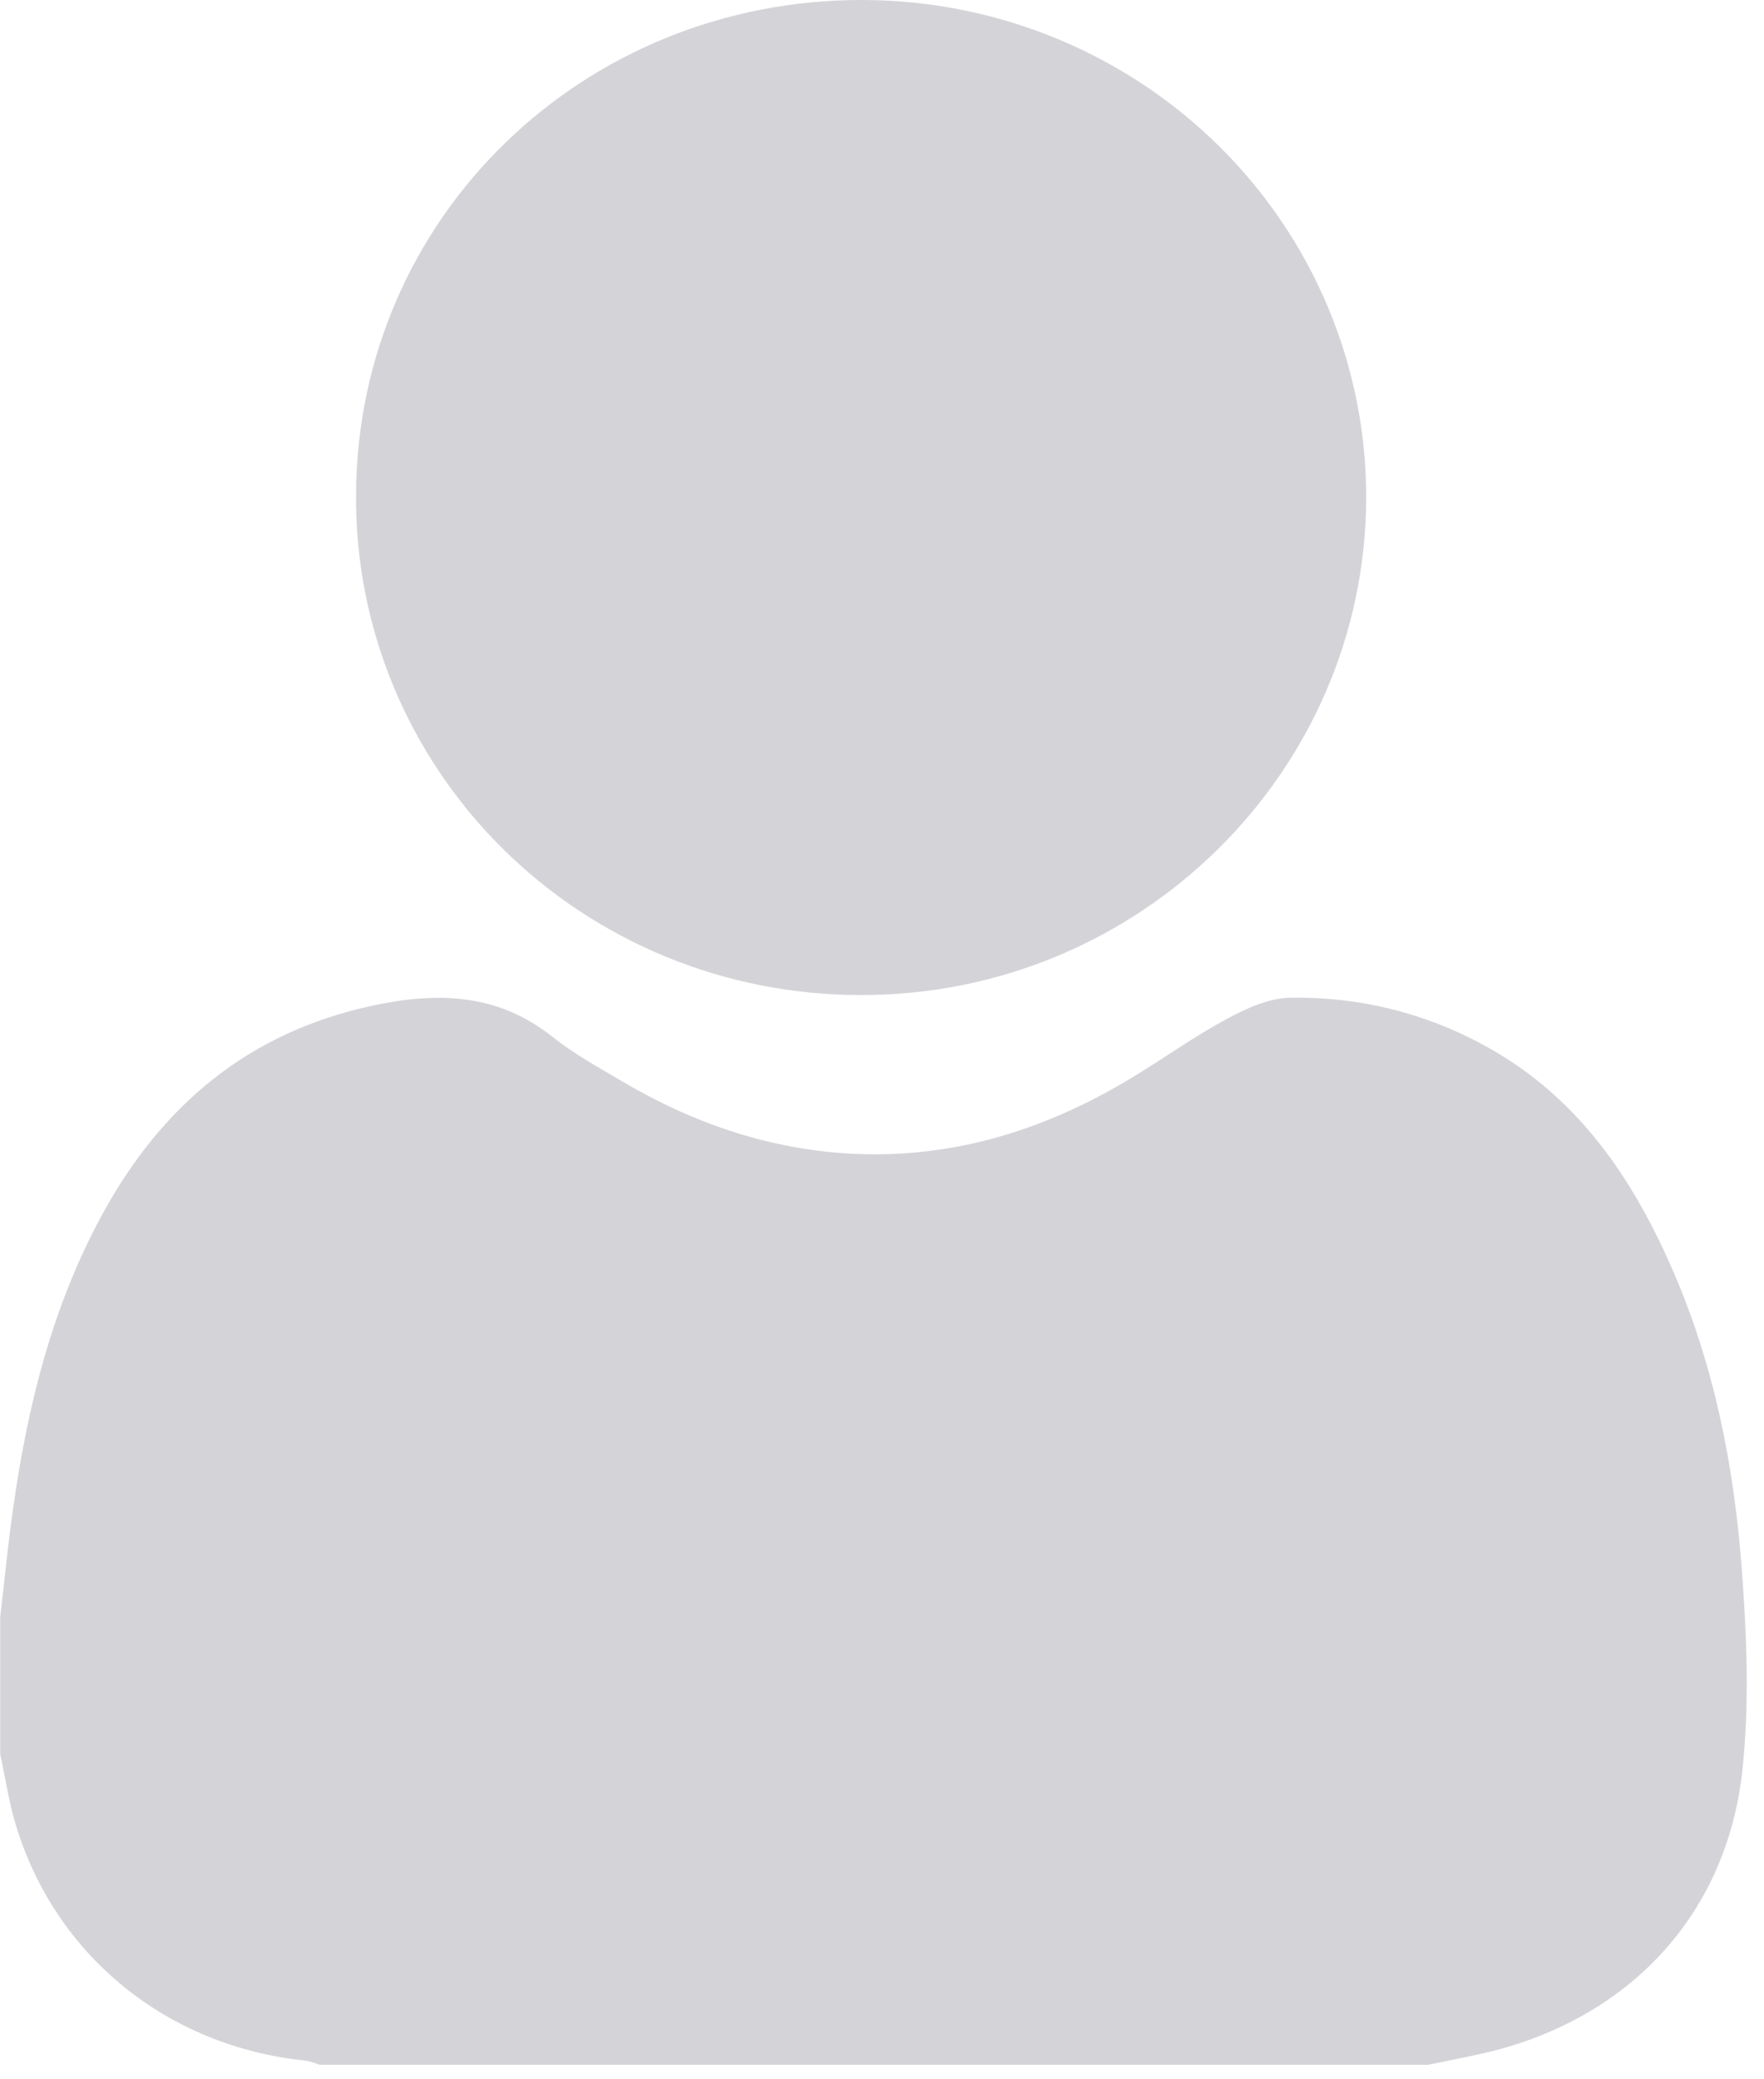
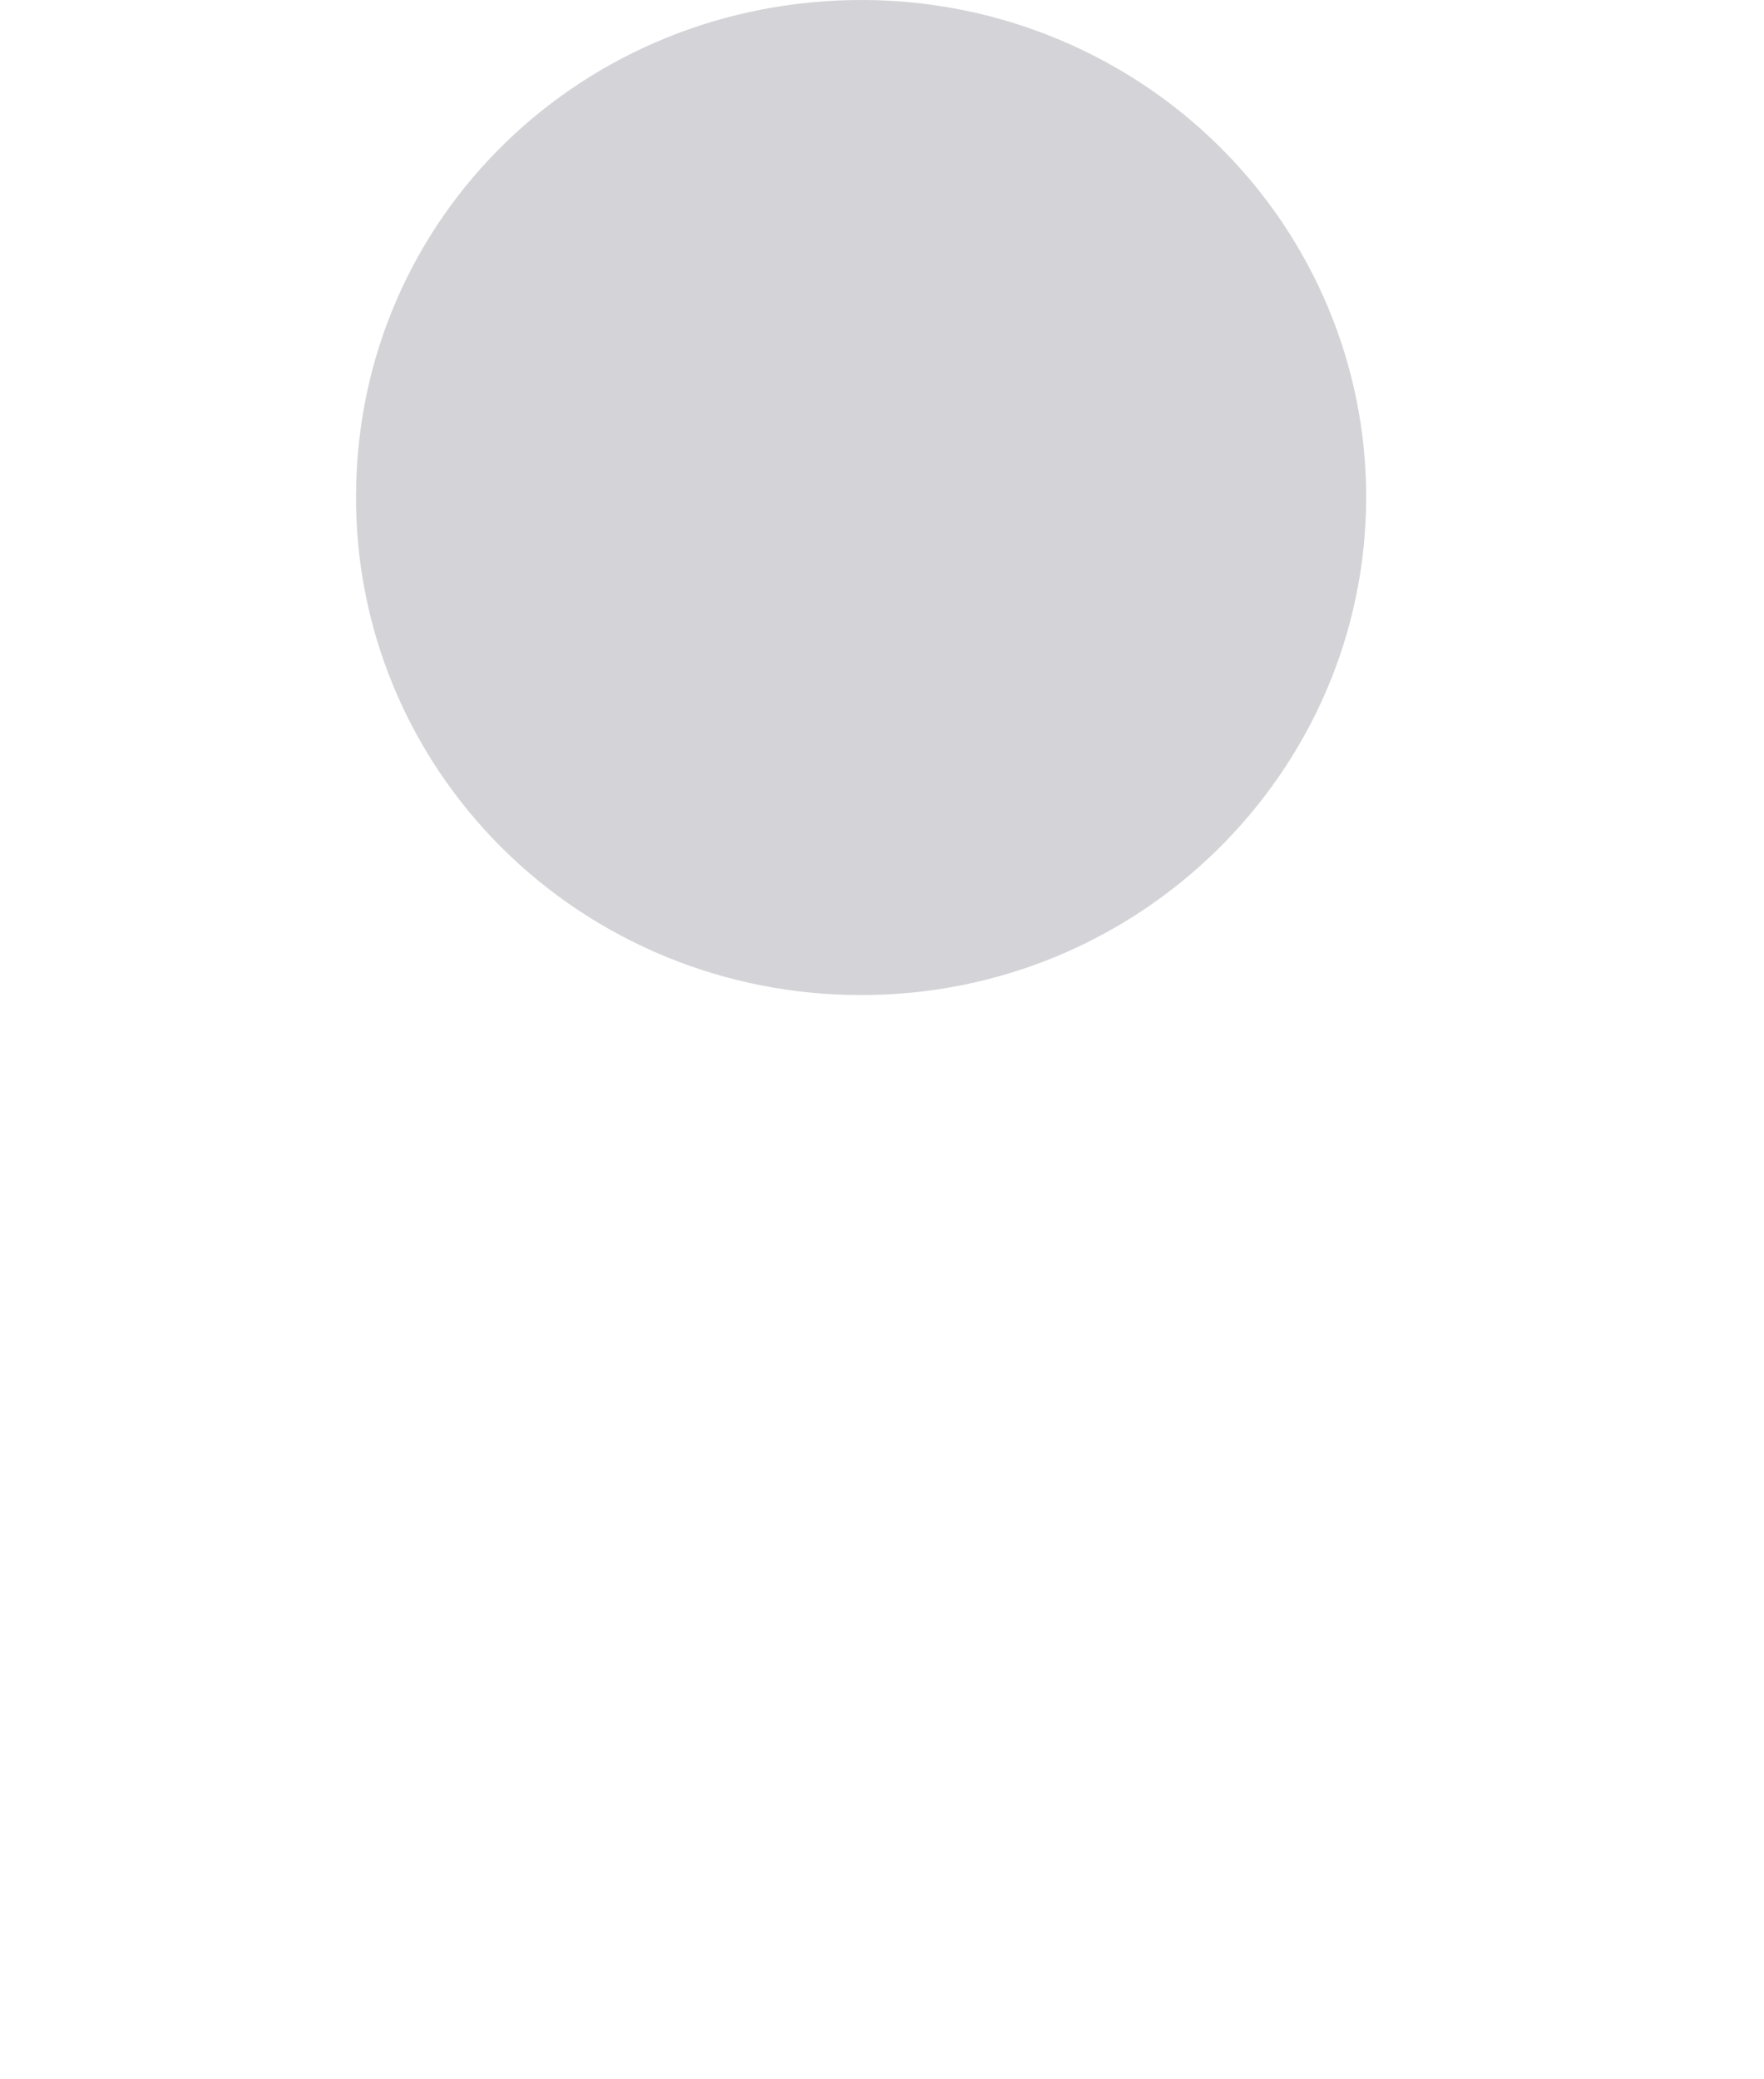
<svg xmlns="http://www.w3.org/2000/svg" fill="none" height="119" viewBox="0 0 101 119" width="101">
-   <path d="M99.765 101.326C100.171 97.533 100.016 93.642 99.728 89.824C99.288 83.993 98.171 78.259 95.825 72.833C93.48 67.406 90.289 62.688 84.856 59.776C81.49 57.959 77.7 57.043 73.863 57.118C72.654 57.139 71.372 57.722 70.273 58.314C68.427 59.306 66.716 60.532 64.924 61.624C59.994 64.631 54.711 66.326 48.862 66.053C44.087 65.822 39.706 64.312 35.641 61.916C34.268 61.108 32.857 60.329 31.619 59.346C28.452 56.829 24.949 56.774 21.209 57.597C14.177 59.142 9.277 63.299 5.907 69.428C2.989 74.748 1.573 80.493 0.742 86.414C0.448 88.461 0.254 90.522 0.012 92.576V100.426C0.303 101.77 0.505 103.139 0.899 104.453C3.167 111.977 9.586 117.174 17.539 117.972C17.796 118.025 18.048 118.103 18.29 118.204H81.773C82.79 117.993 83.811 117.797 84.825 117.57C93.142 115.71 98.868 109.704 99.765 101.326Z" fill="#D4D4D8" />
  <path d="M49.501 -0C33.385 -0.086 20.467 12.464 20.387 28.283C20.352 32.037 21.073 35.761 22.508 39.24C23.943 42.718 26.064 45.882 28.747 48.549C31.43 51.216 34.623 53.333 38.141 54.777C41.66 56.221 45.434 56.964 49.245 56.963C65.185 57.021 78.202 44.219 78.223 28.465C78.227 20.944 75.208 13.727 69.826 8.393C64.444 3.058 57.136 0.041 49.501 -0Z" fill="#D4D4D8" />
</svg>